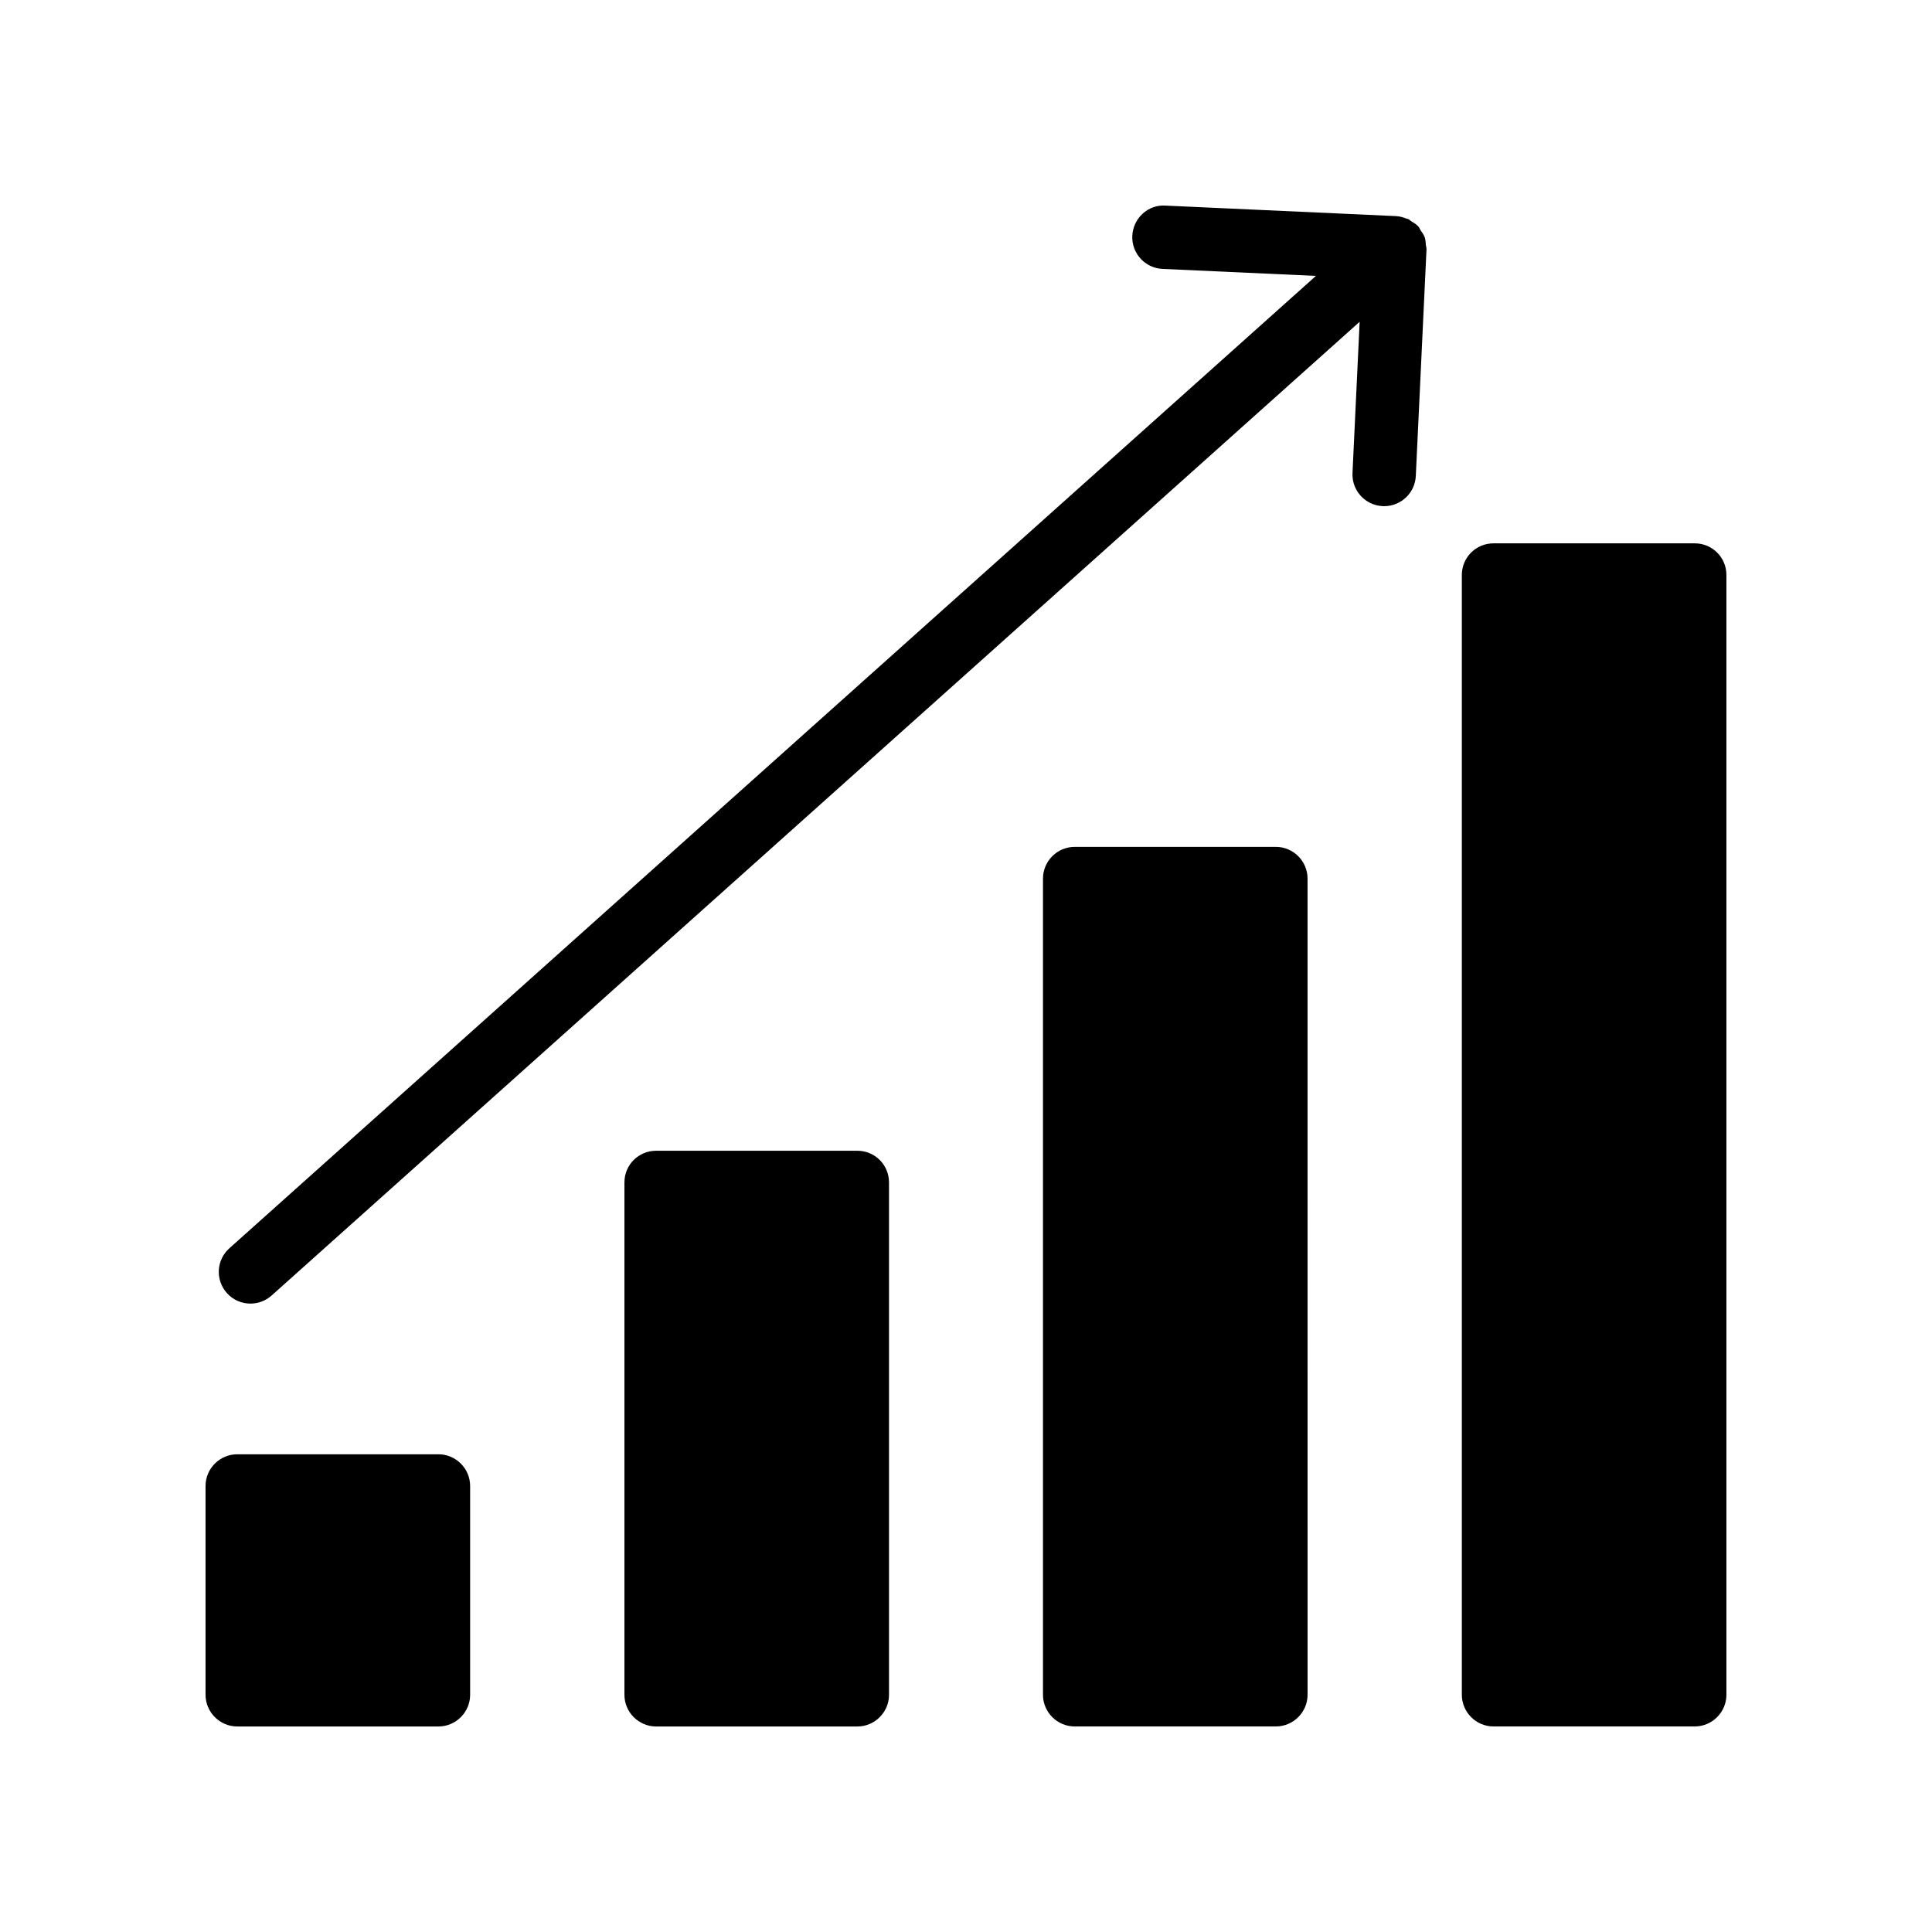
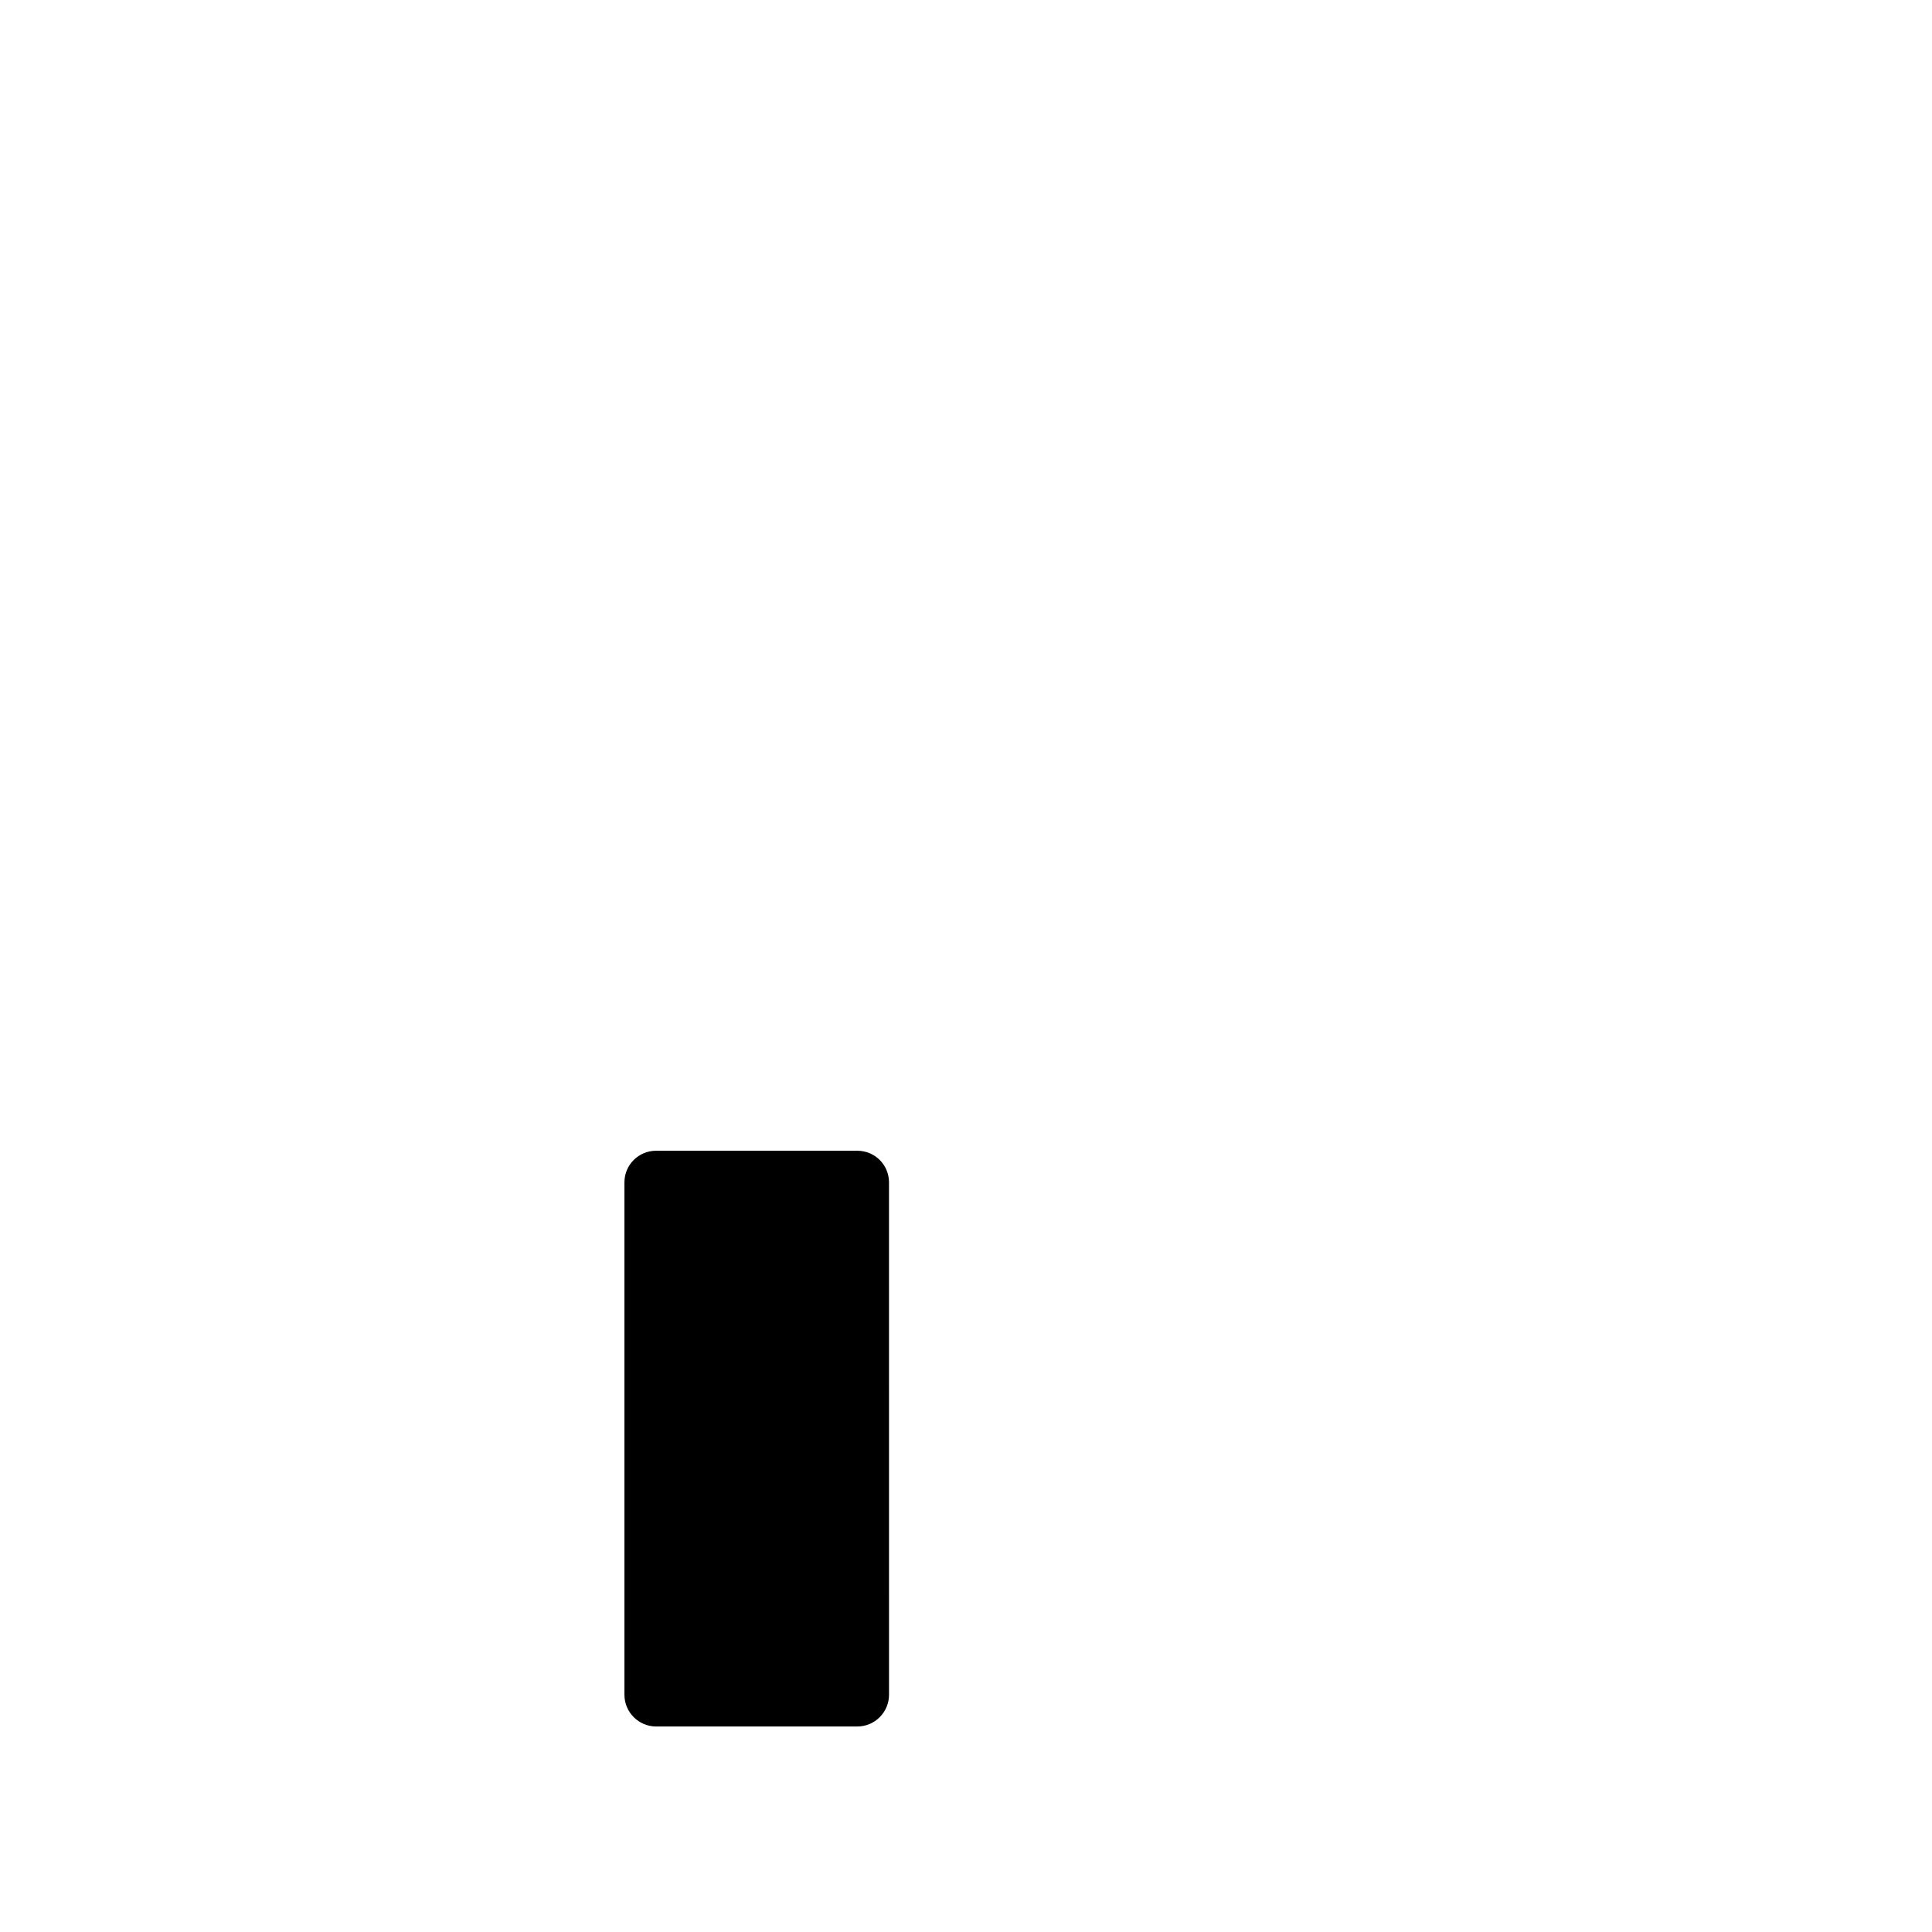
<svg xmlns="http://www.w3.org/2000/svg" fill="#000000" width="800px" height="800px" version="1.1" viewBox="144 144 512 512">
  <g>
-     <path d="m482.12 368.43h-53.32c-4.617 0-8.398 3.777-8.398 8.398v216.3c0 4.617 3.777 8.398 8.398 8.398h53.32c4.617 0 8.398-3.777 8.398-8.398l-0.004-216.3c0-4.617-3.777-8.398-8.395-8.398z" />
-     <path d="m593.12 287.99h-53.32c-4.617 0-8.398 3.695-8.398 8.398v296.74c0 4.617 3.777 8.398 8.398 8.398h53.32c4.617 0 8.398-3.777 8.398-8.398v-296.74c0-4.703-3.781-8.398-8.398-8.398z" />
-     <path d="m260.19 529.4h-53.32c-4.617 0-8.398 3.777-8.398 8.398v55.336c0 4.617 3.777 8.398 8.398 8.398h53.32c4.617 0 8.398-3.777 8.398-8.398v-55.336c0-4.621-3.781-8.398-8.398-8.398z" />
    <path d="m371.2 448.96h-53.32c-4.617 0-8.398 3.695-8.398 8.398v135.78c0 4.617 3.777 8.398 8.398 8.398h53.32c4.617 0 8.398-3.777 8.398-8.398l-0.004-135.78c0-4.703-3.777-8.398-8.395-8.398z" />
-     <path d="m521.56 206.88c-0.242-0.684-0.688-1.266-1.098-1.871-0.207-0.309-0.301-0.664-0.555-0.945-0.008-0.008-0.02-0.012-0.027-0.02-0.008-0.012-0.012-0.027-0.023-0.039-0.543-0.594-1.23-0.992-1.902-1.402-0.258-0.156-0.461-0.414-0.73-0.539-0.152-0.07-0.336-0.062-0.492-0.125-0.859-0.34-1.746-0.609-2.66-0.656-0.016 0-0.023-0.008-0.039-0.008l-61.191-2.789c-4.613-0.312-8.559 3.371-8.77 8.004-0.211 4.633 3.375 8.562 8.008 8.773l40.656 1.852-287.96 257.7c-3.457 3.09-3.746 8.398-0.656 11.855 1.656 1.852 3.953 2.797 6.262 2.797 1.992 0 3.992-0.707 5.598-2.141l288.34-258.05-1.895 40.074c-0.219 4.633 3.363 8.562 7.992 8.781 0.137 0.008 0.27 0.008 0.406 0.008 4.453 0 8.168-3.5 8.379-8.004l2.836-60.09c0.016-0.383-0.137-0.738-0.168-1.113-0.059-0.695-0.078-1.391-0.312-2.059z" />
  </g>
</svg>